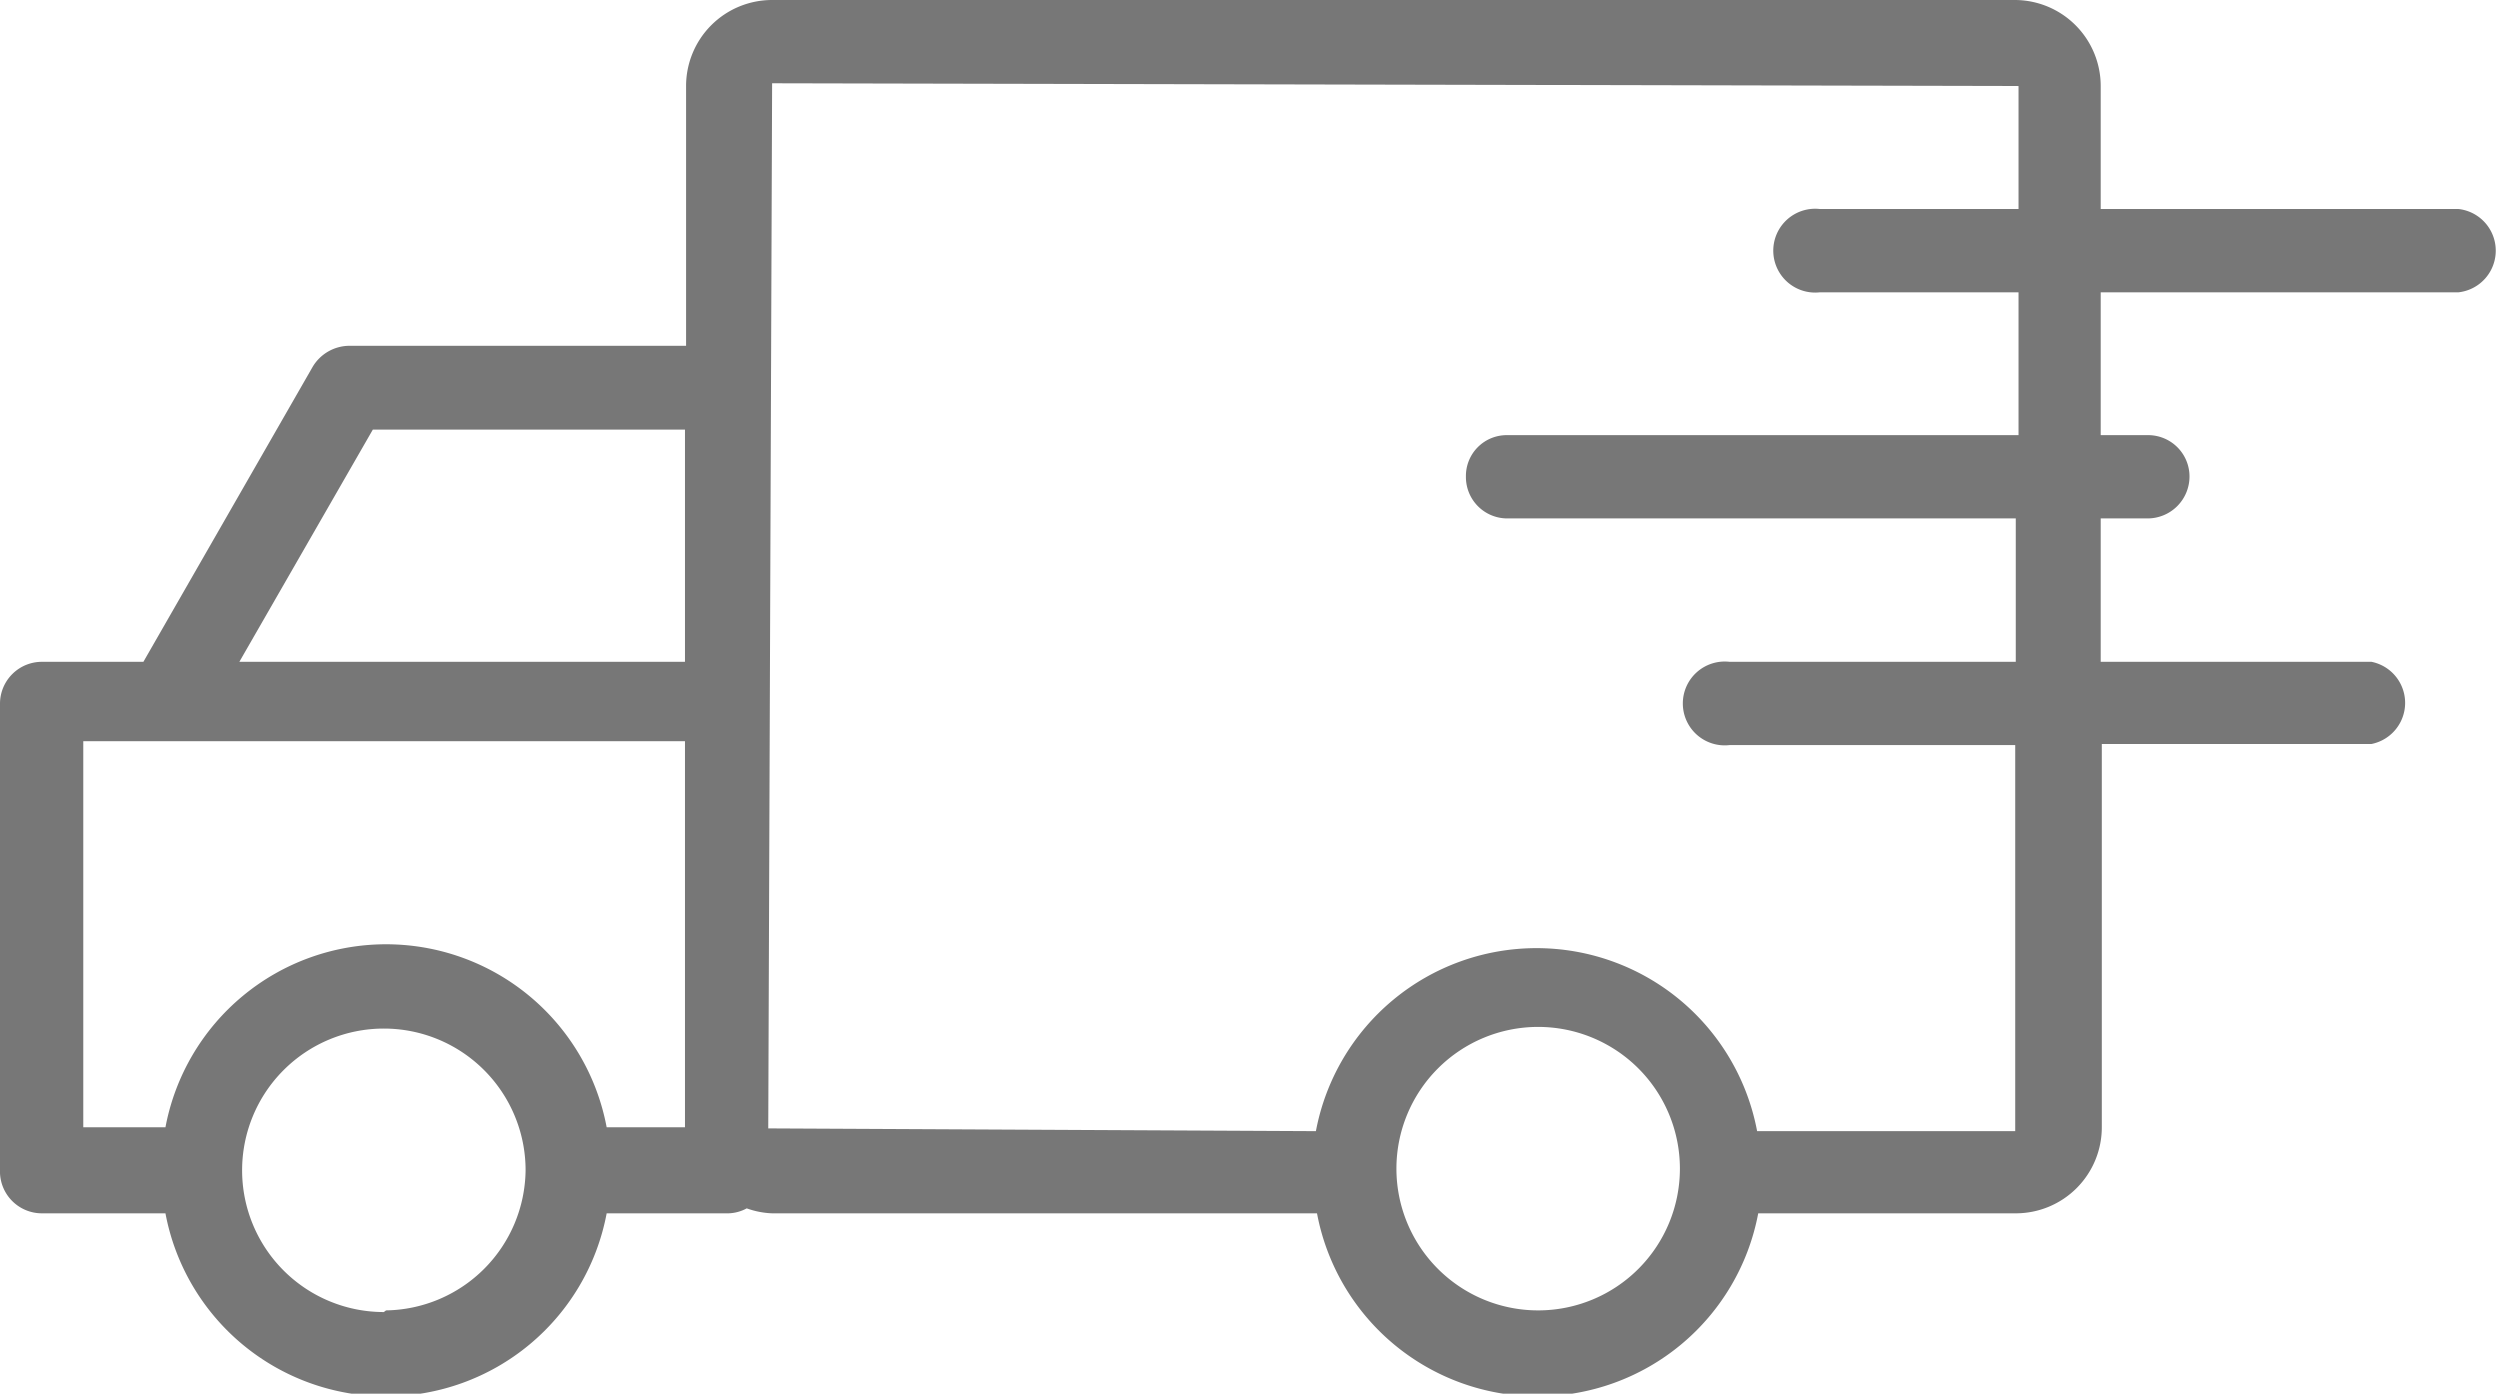
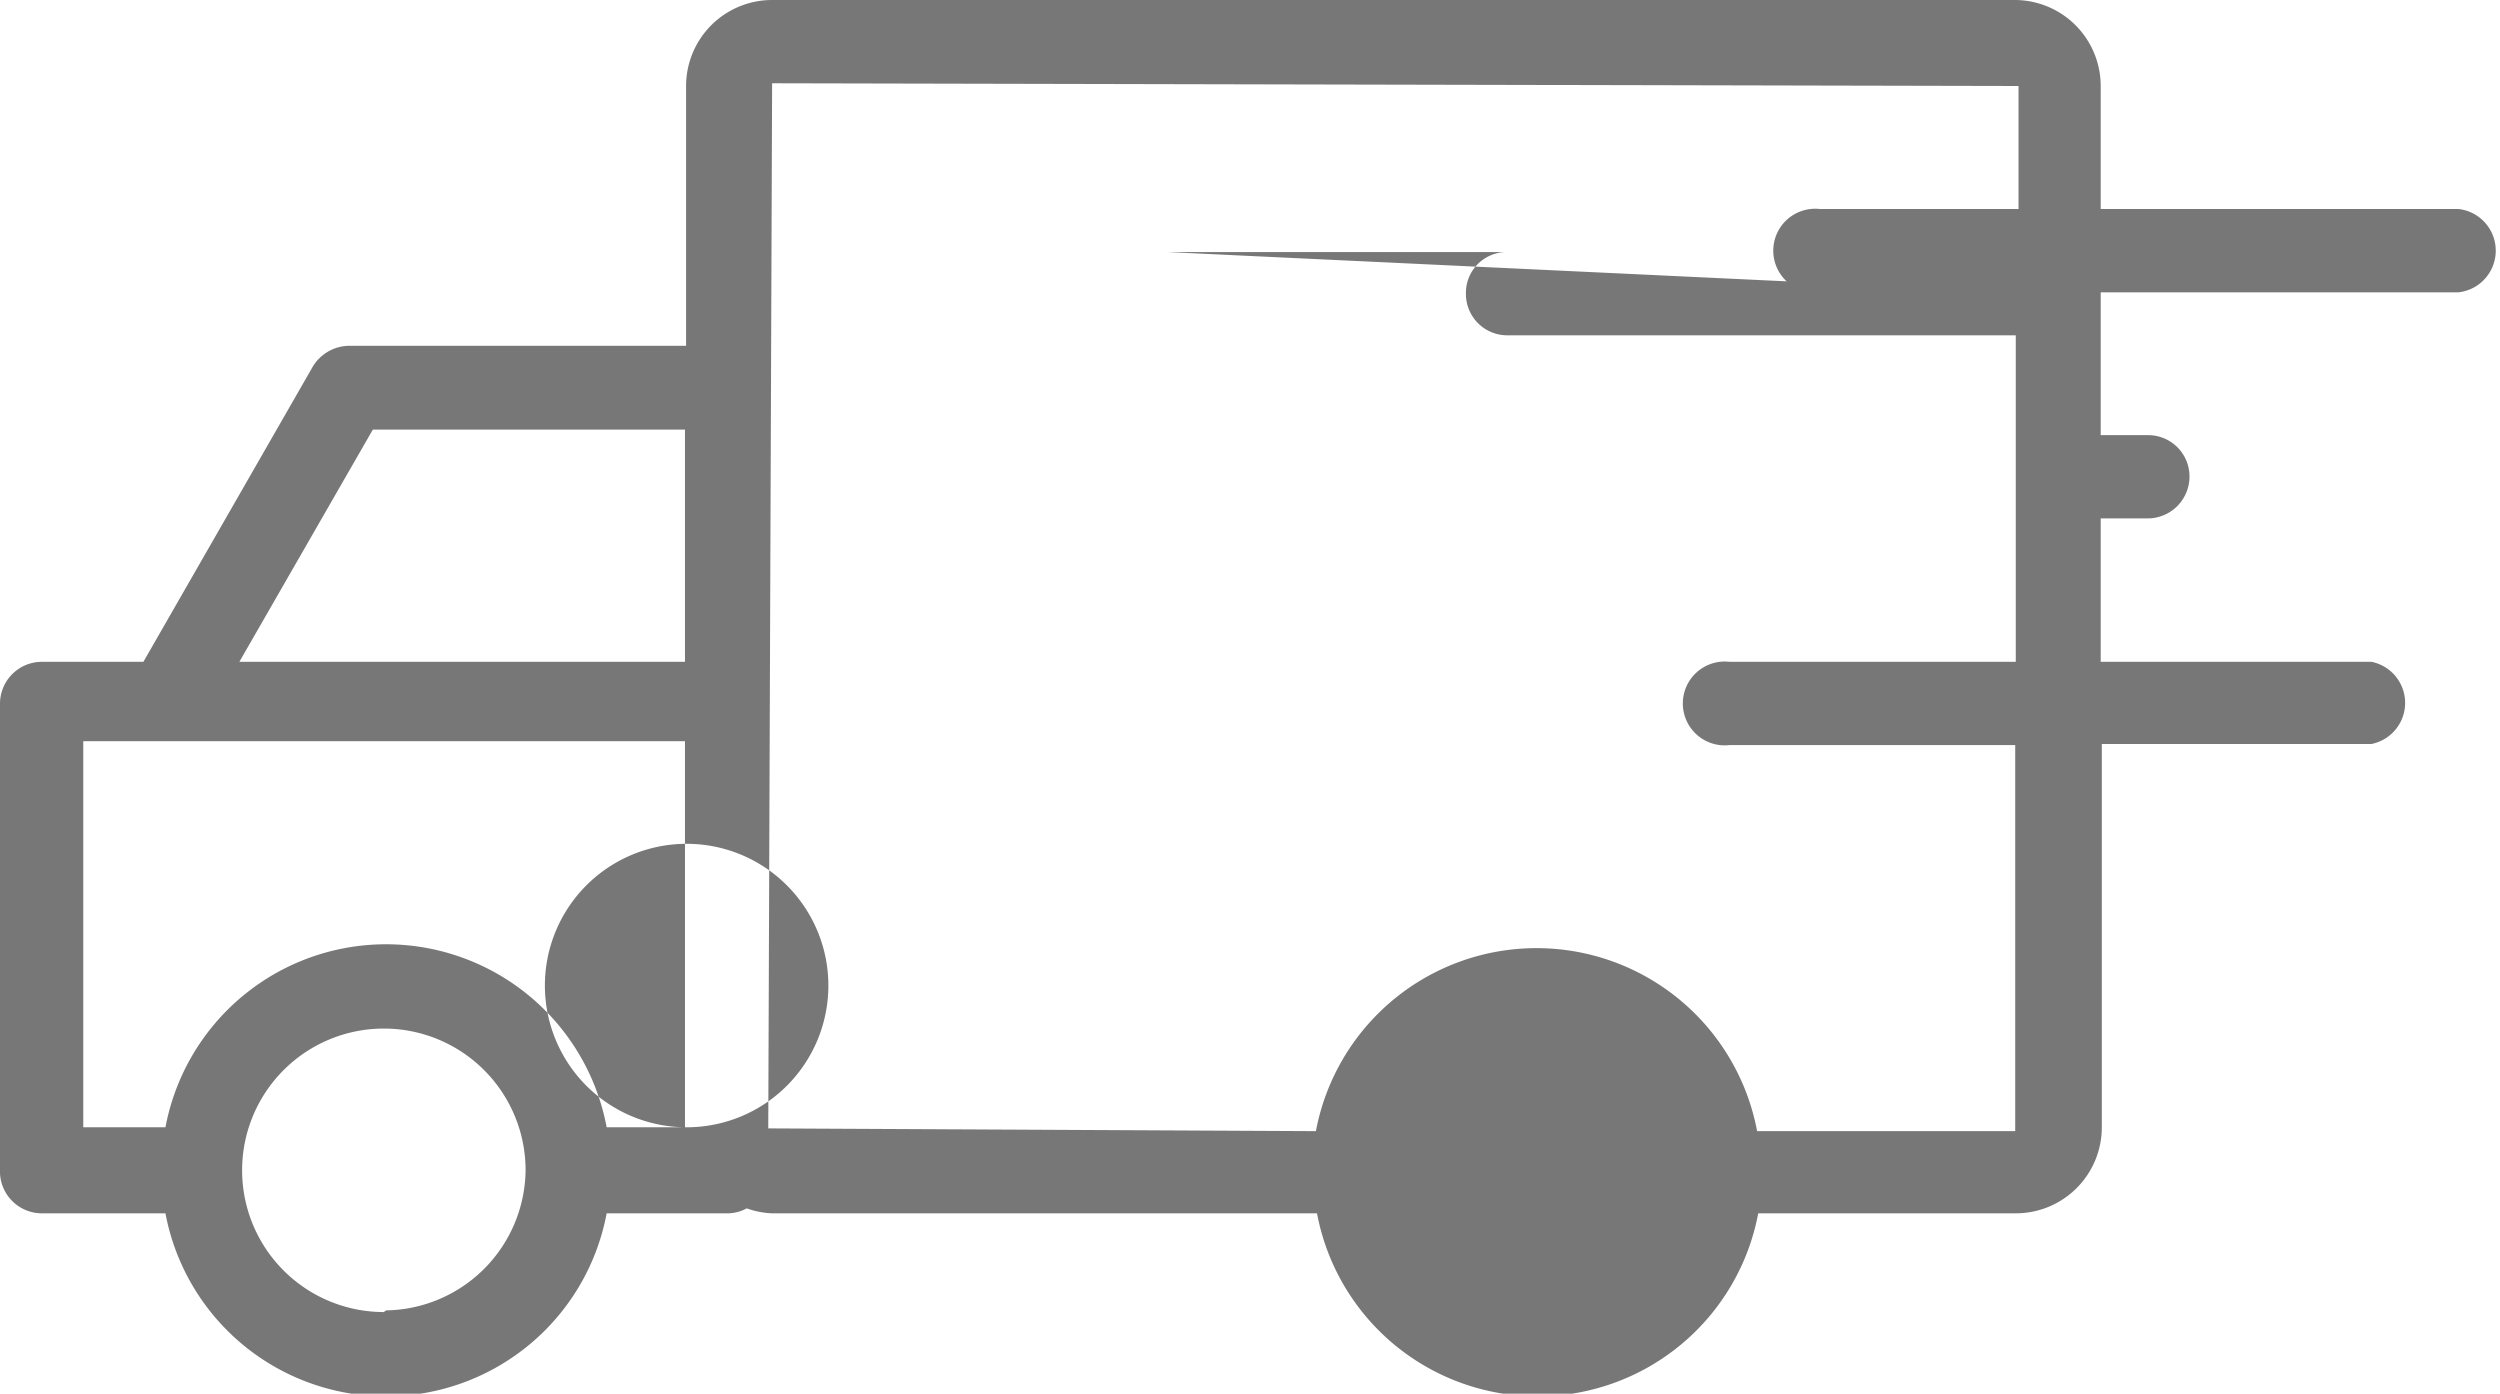
<svg xmlns="http://www.w3.org/2000/svg" viewBox="0 0 45.33 25.27">
  <defs>
    <style>.cls-1{fill:#777777;}</style>
  </defs>
  <title>icon-truck</title>
  <g id="圖層_2" data-name="圖層 2">
    <g id="圖層_1-2" data-name="圖層 1">
-       <path class="cls-1" d="M44.58,3.79H38.09V1.56A1.56,1.56,0,0,0,36.53,0H14a1.56,1.56,0,0,0-1.56,1.56V6.27H6.33a.78.78,0,0,0-.66.38L2.6,12H.76a.76.76,0,0,0-.76.75v8.46A.76.76,0,0,0,.76,22H3a4.07,4.07,0,0,0,8,0h2.21a.74.74,0,0,0,.33-.09A1.51,1.51,0,0,0,14,22h9.88a4.07,4.07,0,0,0,8,0h4.67a1.56,1.56,0,0,0,1.56-1.57V13.49H43A.76.76,0,0,0,43,12H38.09V9.4h.85a.76.76,0,0,0,.76-.76.75.75,0,0,0-.76-.75h-.85V5.3h6.49a.76.76,0,0,0,0-1.51m-37.82,4h5.66V12H4.34Zm.2,16a2.57,2.57,0,1,1,2.57-2.57A2.57,2.57,0,0,1,7,23.76m5.46-3.32H11a4.07,4.07,0,0,0-8,0H1.51v-7H12.42v7Zm15.44,3.32a2.57,2.57,0,1,1,2.56-2.57,2.57,2.57,0,0,1-2.56,2.57m8.7-15.87H27.33a.74.74,0,0,0-.75.75.75.75,0,0,0,.75.76h9.22V12H31.36a.76.76,0,1,0,0,1.51h5.18v7H31.86a4.07,4.07,0,0,0-8,0l-9.93-.05L14,1.51l22.6.05V3.79H33A.76.76,0,1,0,33,5.3h3.6Z" />
+       <path class="cls-1" d="M44.58,3.79H38.09V1.56A1.56,1.56,0,0,0,36.53,0H14a1.56,1.56,0,0,0-1.56,1.56V6.27H6.33a.78.78,0,0,0-.66.38L2.6,12H.76a.76.76,0,0,0-.76.75v8.46A.76.76,0,0,0,.76,22H3a4.07,4.07,0,0,0,8,0h2.21a.74.74,0,0,0,.33-.09A1.51,1.51,0,0,0,14,22h9.88a4.07,4.07,0,0,0,8,0h4.67a1.56,1.56,0,0,0,1.56-1.57V13.49H43A.76.76,0,0,0,43,12H38.09V9.4h.85a.76.76,0,0,0,.76-.76.75.75,0,0,0-.76-.75h-.85V5.3h6.49a.76.76,0,0,0,0-1.51m-37.82,4h5.66V12H4.34Zm.2,16a2.57,2.57,0,1,1,2.57-2.57A2.57,2.57,0,0,1,7,23.76m5.46-3.32H11a4.07,4.07,0,0,0-8,0H1.51v-7H12.42v7Za2.57,2.57,0,1,1,2.56-2.57,2.57,2.57,0,0,1-2.56,2.57m8.7-15.87H27.33a.74.74,0,0,0-.75.75.75.75,0,0,0,.75.76h9.22V12H31.36a.76.76,0,1,0,0,1.51h5.18v7H31.86a4.07,4.07,0,0,0-8,0l-9.93-.05L14,1.51l22.6.05V3.79H33A.76.76,0,1,0,33,5.3h3.6Z" />
    </g>
  </g>
</svg>